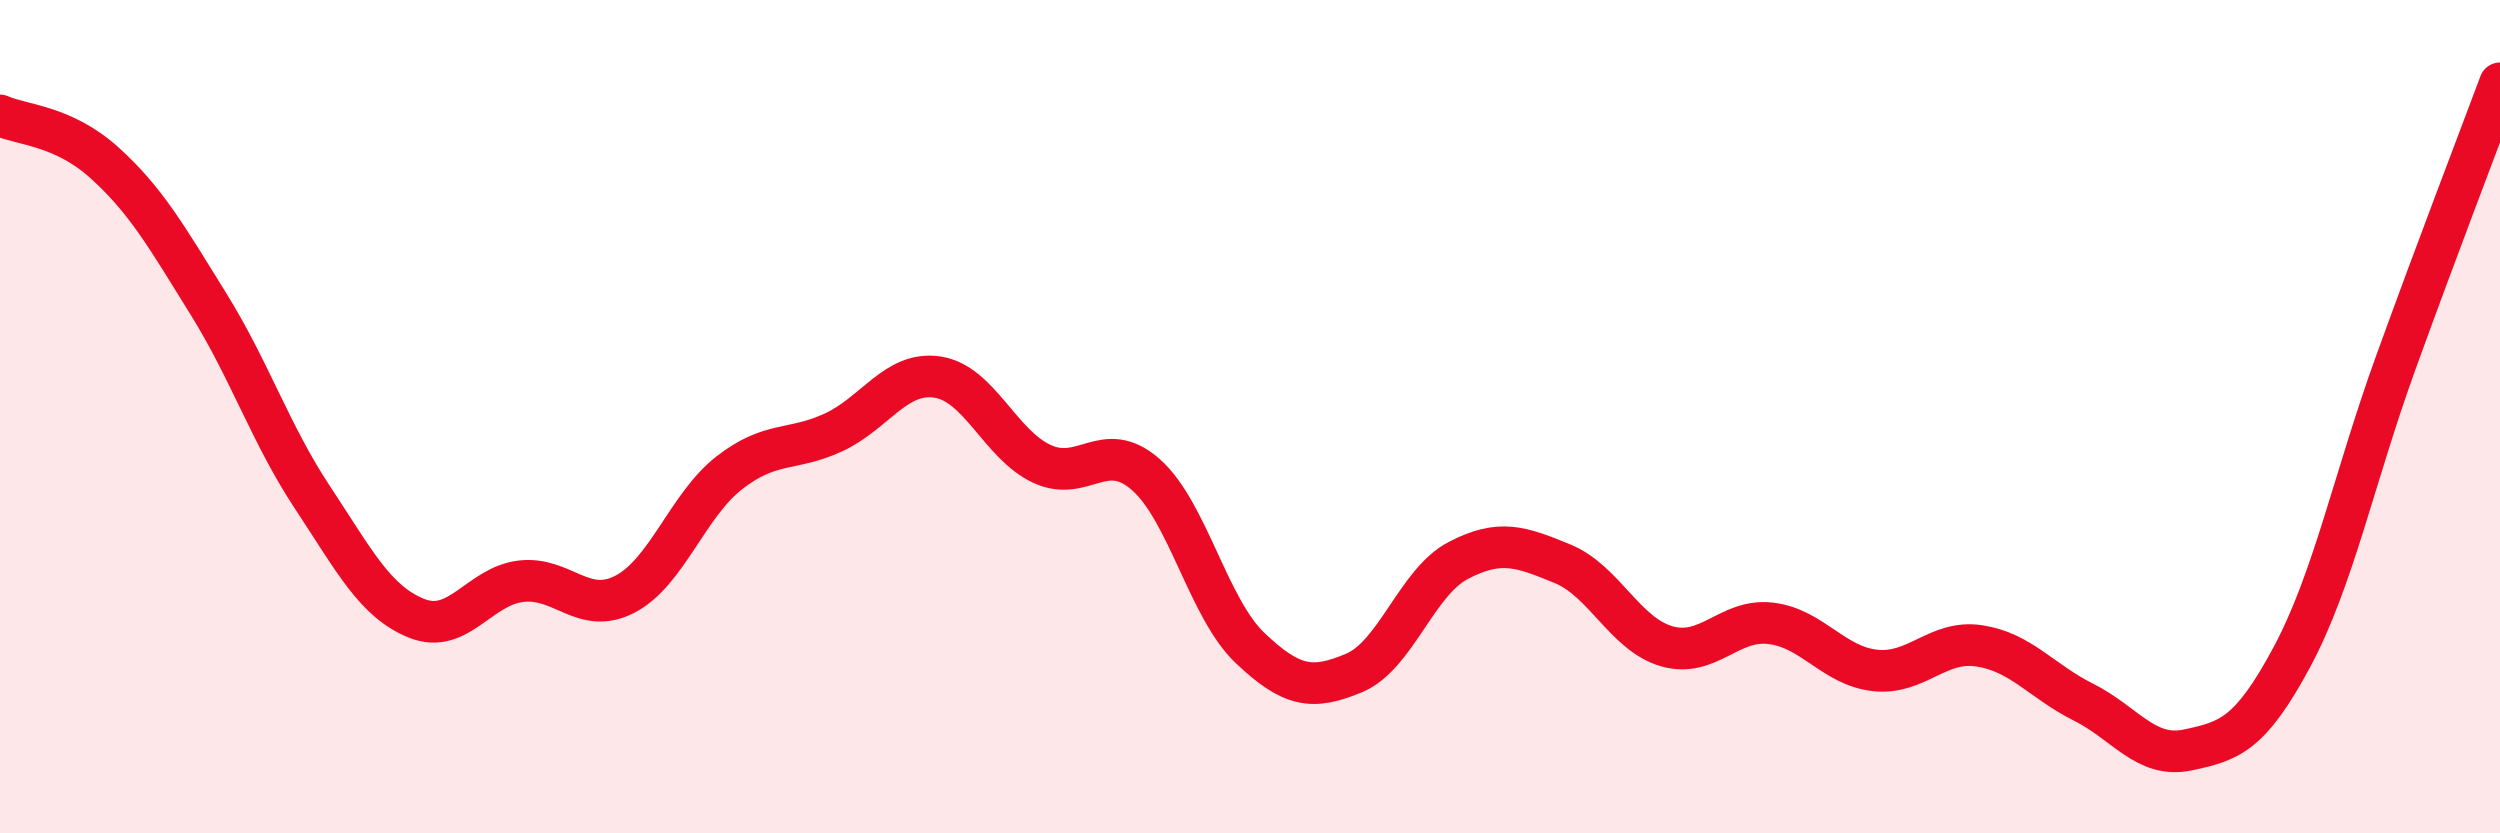
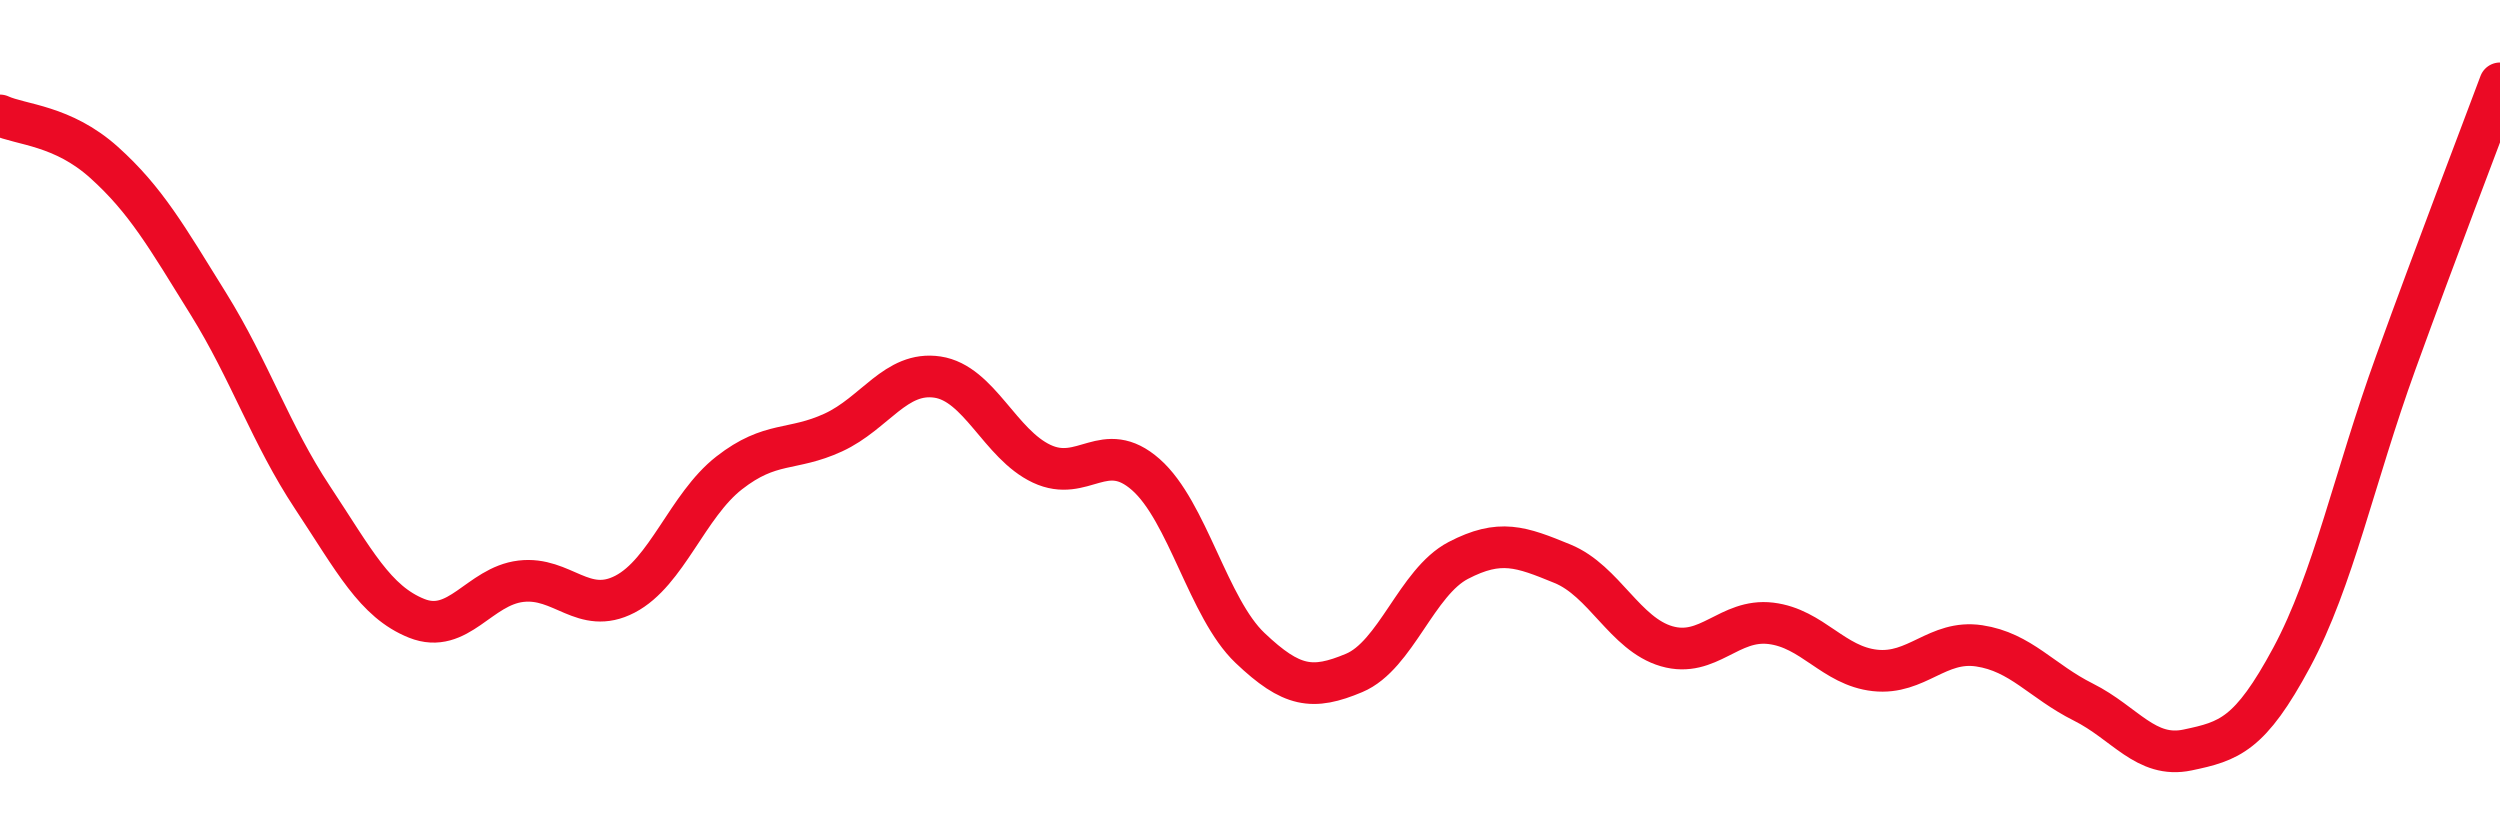
<svg xmlns="http://www.w3.org/2000/svg" width="60" height="20" viewBox="0 0 60 20">
-   <path d="M 0,2.77 C 0.5,3 1.5,3 2.5,3.9 C 3.5,4.8 4,5.68 5,7.29 C 6,8.9 6.5,10.43 7.5,11.94 C 8.5,13.45 9,14.44 10,14.84 C 11,15.24 11.5,14.07 12.5,13.95 C 13.5,13.83 14,14.78 15,14.26 C 16,13.74 16.5,12.13 17.5,11.35 C 18.5,10.57 19,10.84 20,10.38 C 21,9.92 21.5,8.9 22.5,9.05 C 23.5,9.2 24,10.66 25,11.13 C 26,11.6 26.5,10.51 27.5,11.39 C 28.5,12.27 29,14.6 30,15.55 C 31,16.5 31.5,16.57 32.5,16.15 C 33.5,15.73 34,13.97 35,13.45 C 36,12.93 36.5,13.12 37.5,13.53 C 38.5,13.94 39,15.22 40,15.51 C 41,15.8 41.5,14.84 42.5,14.96 C 43.5,15.08 44,15.98 45,16.09 C 46,16.2 46.5,15.35 47.5,15.5 C 48.5,15.65 49,16.35 50,16.85 C 51,17.35 51.5,18.21 52.5,18 C 53.5,17.79 54,17.64 55,15.78 C 56,13.92 56.5,11.46 57.5,8.7 C 58.5,5.94 59.5,3.34 60,2L60 20L0 20Z" fill="#EB0A25" opacity="0.1" stroke-linecap="round" stroke-linejoin="round" />
  <path d="M 0,2.77 C 0.5,3 1.5,3 2.5,3.9 C 3.5,4.8 4,5.68 5,7.29 C 6,8.9 6.5,10.43 7.5,11.94 C 8.5,13.45 9,14.44 10,14.84 C 11,15.24 11.5,14.07 12.5,13.95 C 13.5,13.83 14,14.78 15,14.26 C 16,13.74 16.5,12.13 17.5,11.35 C 18.5,10.57 19,10.84 20,10.38 C 21,9.92 21.5,8.9 22.5,9.05 C 23.5,9.2 24,10.66 25,11.13 C 26,11.6 26.5,10.51 27.5,11.39 C 28.5,12.27 29,14.6 30,15.55 C 31,16.5 31.5,16.57 32.5,16.15 C 33.5,15.73 34,13.97 35,13.45 C 36,12.93 36.5,13.12 37.5,13.53 C 38.5,13.94 39,15.22 40,15.51 C 41,15.8 41.5,14.84 42.5,14.96 C 43.5,15.08 44,15.98 45,16.09 C 46,16.2 46.5,15.35 47.5,15.5 C 48.5,15.65 49,16.35 50,16.85 C 51,17.35 51.5,18.21 52.5,18 C 53.5,17.79 54,17.64 55,15.78 C 56,13.92 56.5,11.46 57.5,8.7 C 58.5,5.94 59.5,3.34 60,2" stroke="#EB0A25" stroke-width="1" fill="none" stroke-linecap="round" stroke-linejoin="round" />
</svg>